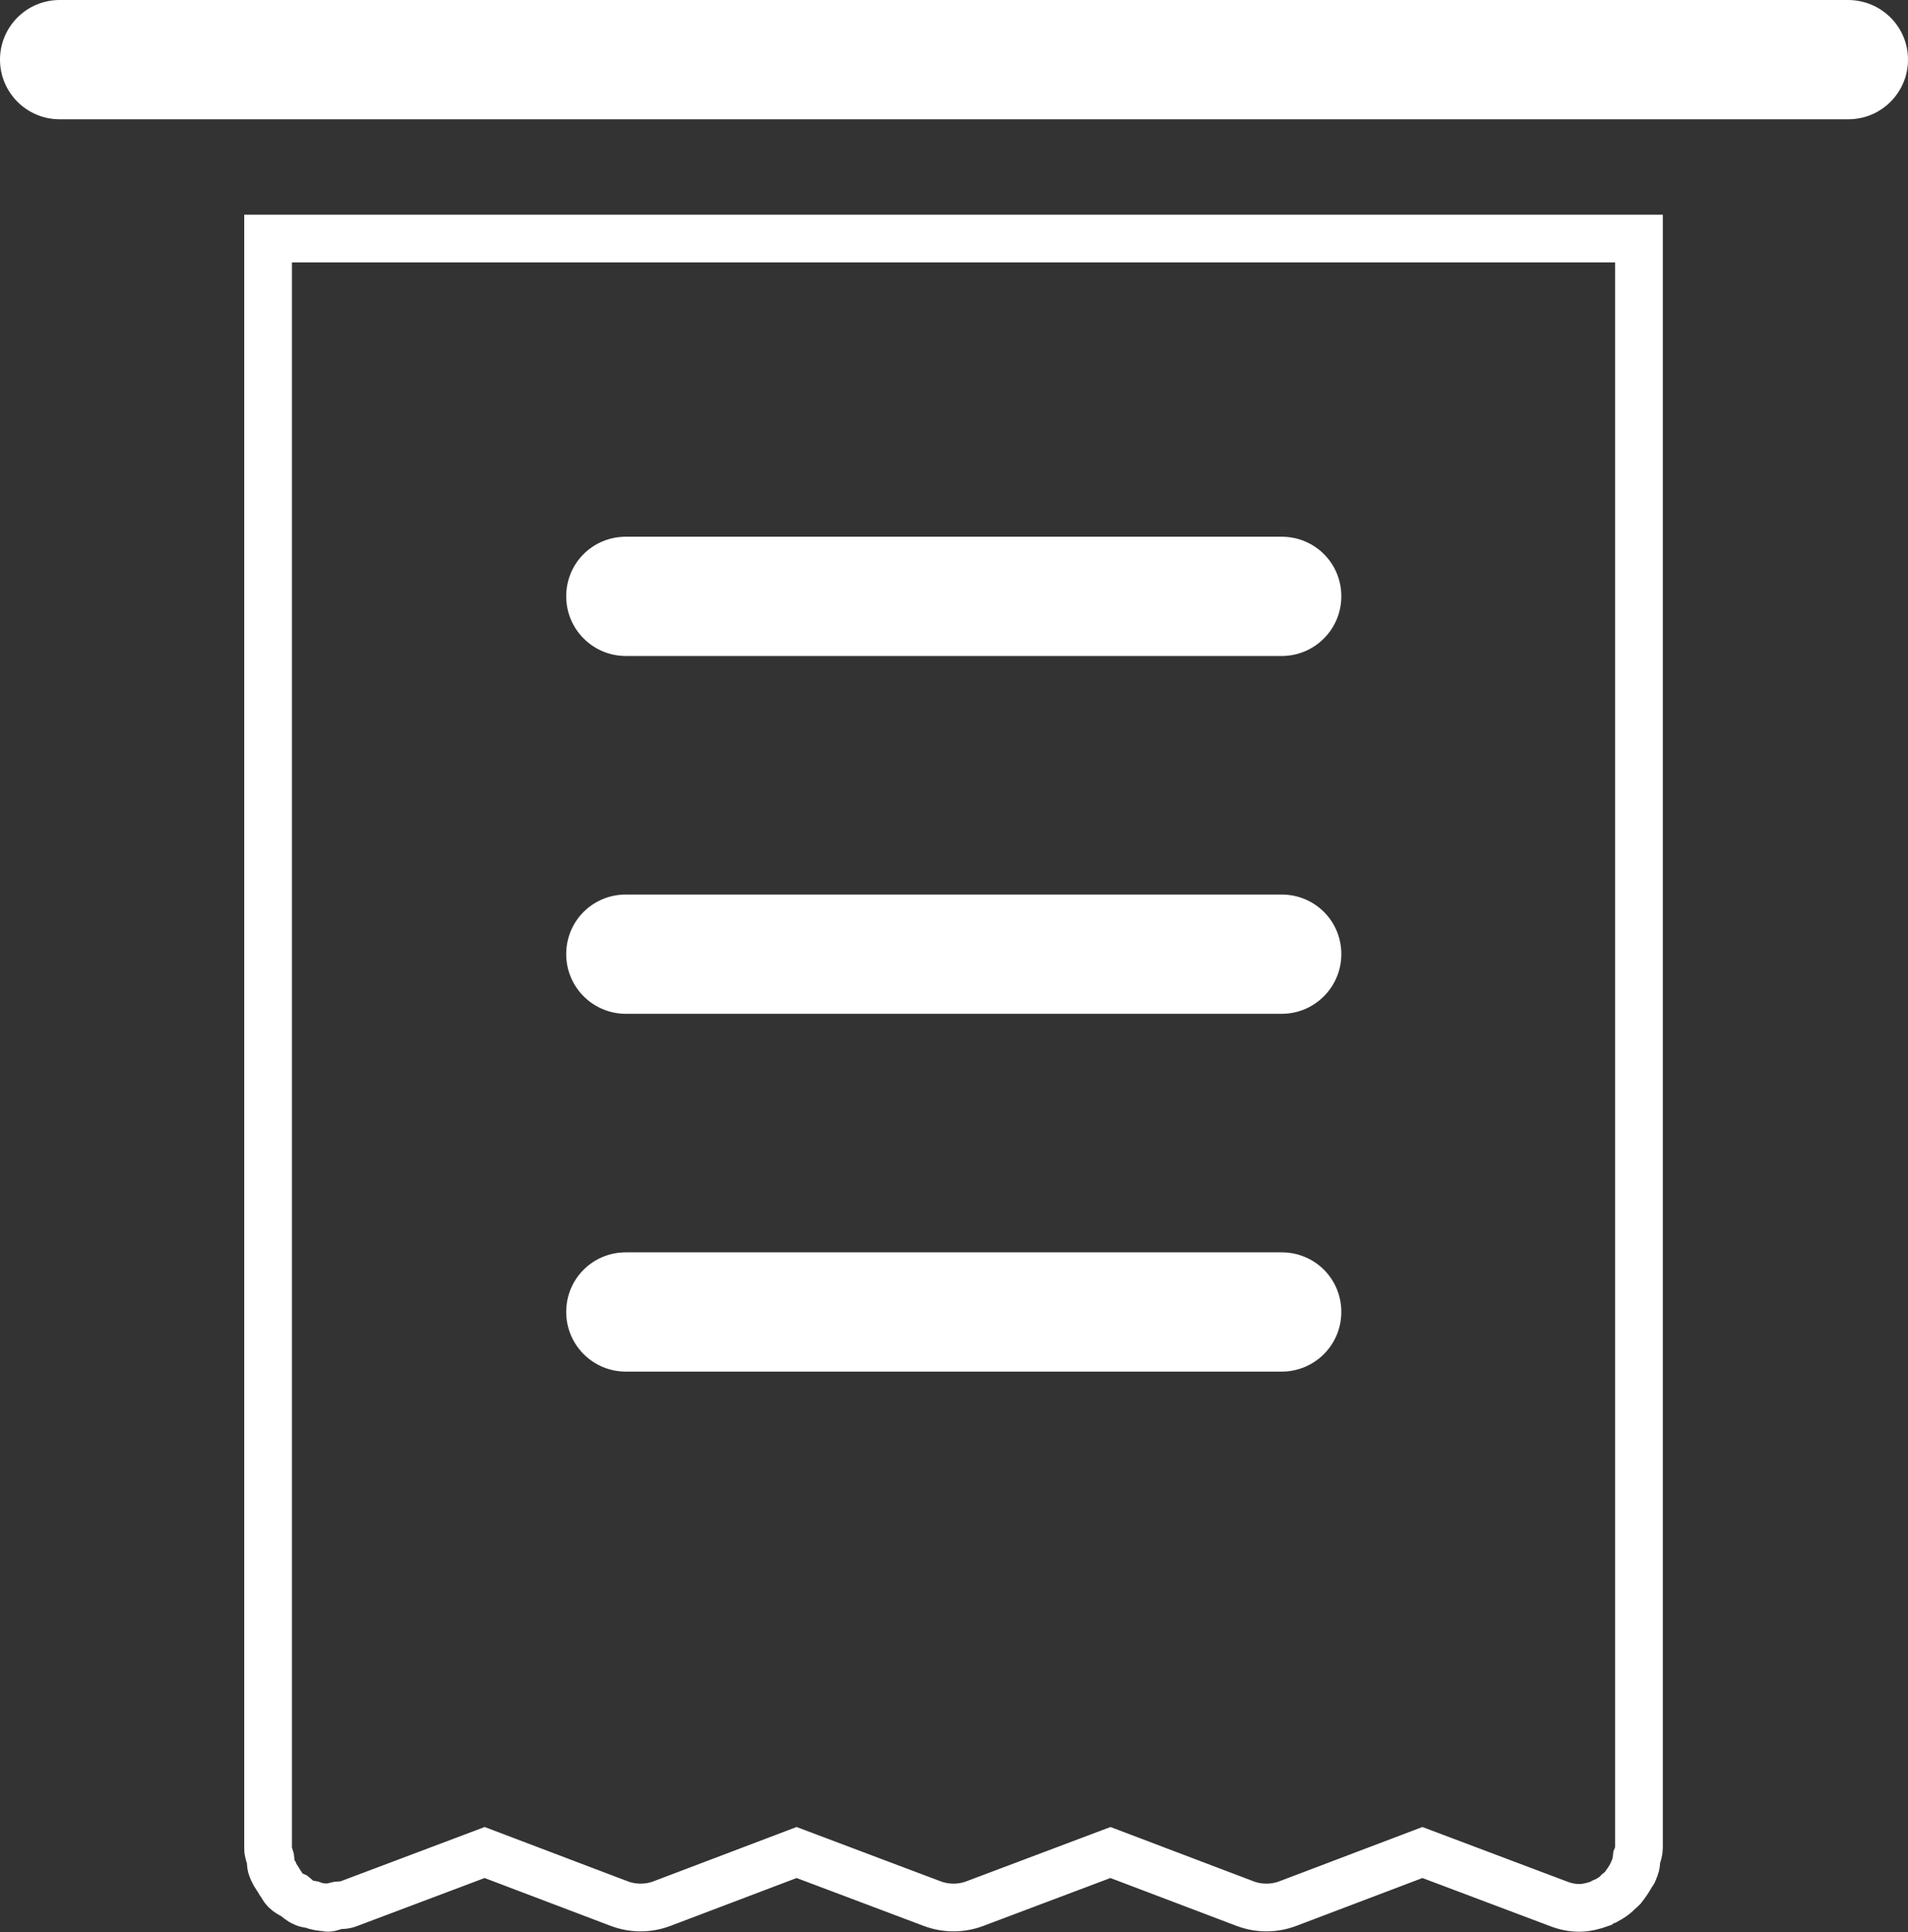
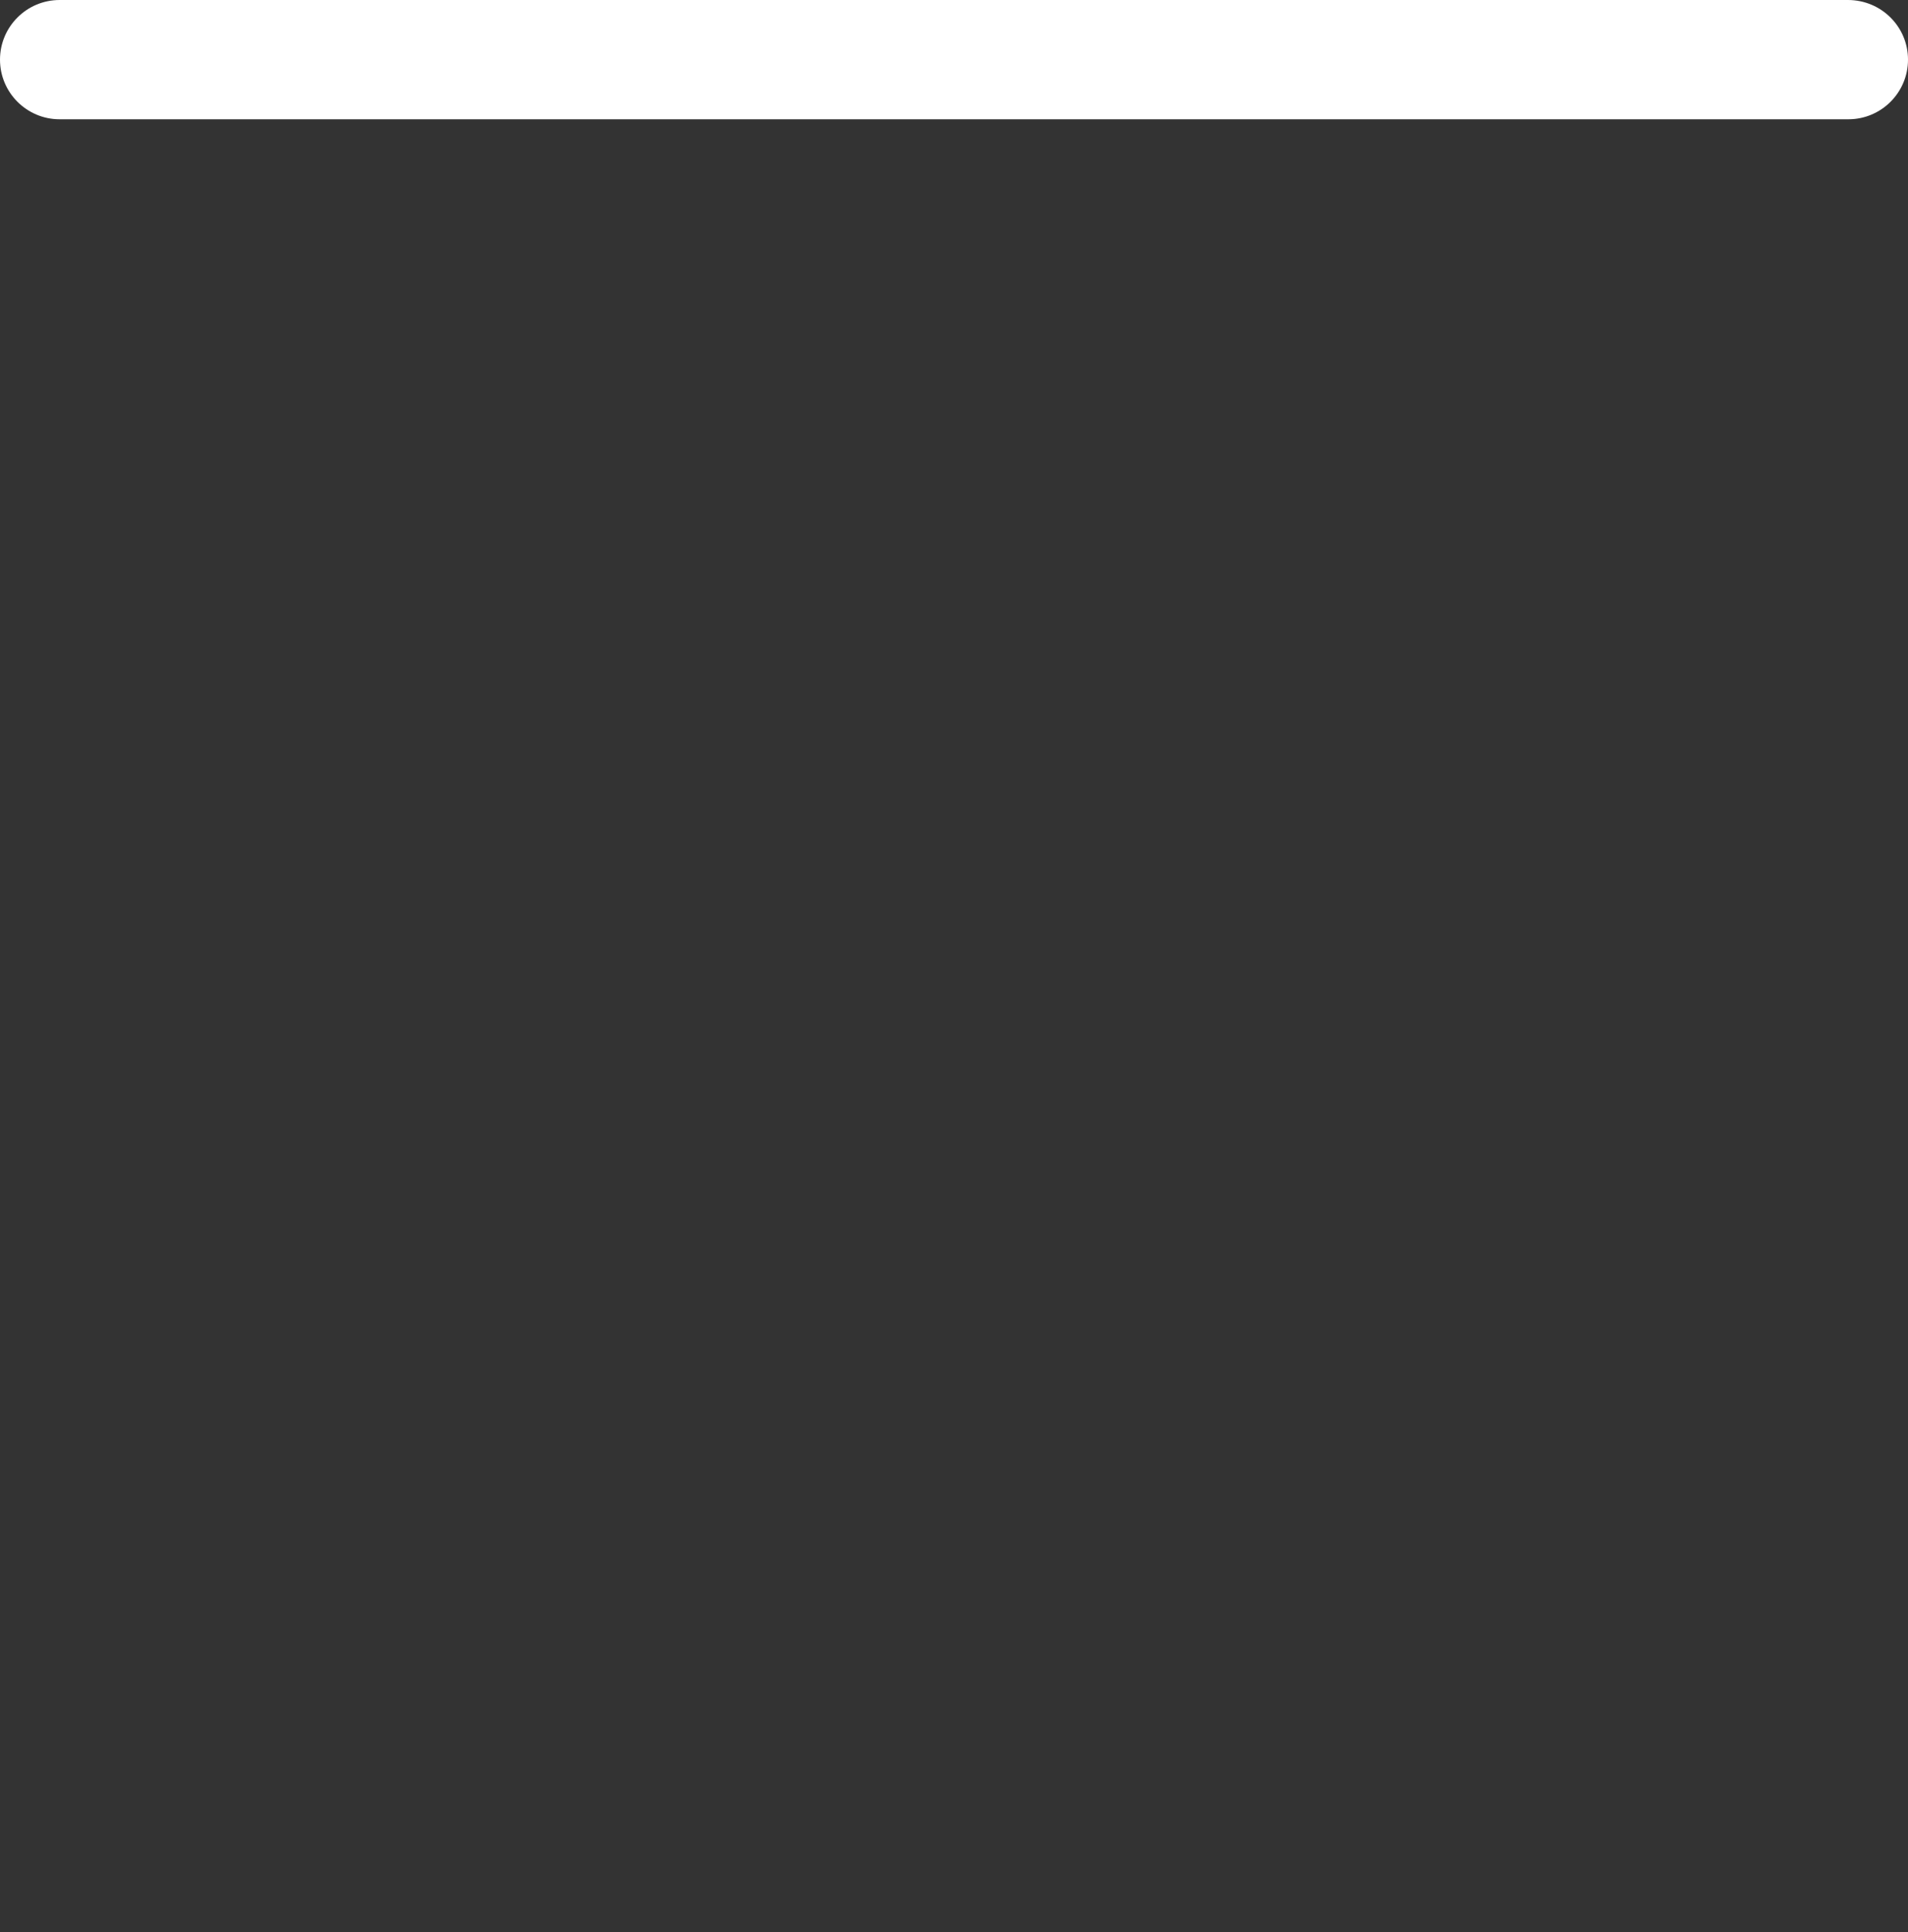
<svg xmlns="http://www.w3.org/2000/svg" version="1.1" id="Layer_1" x="0px" y="0px" width="40px" height="40.5px" viewBox="0 0 40 40.5" style="enable-background:new 0 0 40 40.5;" xml:space="preserve">
  <rect x="0" y="0" width="40" height="40.5" fill="#333333" stroke="none" />
  <style type="text/css">
	.st0{fill:#FFFFFF;}
	.st1{fill:none;stroke:#FFFFFF;stroke-miterlimit:10;}
</style>
  <g>
    <path class="st0" d="M38.75,2.5H1.25C0.56,2.5,0,1.94,0,1.25C0,0.56,0.56,0,1.25,0h37.49C39.44,0,40,0.56,40,1.25   C40,1.94,39.44,2.5,38.75,2.5z" />
-     <path class="st1" d="M5.62,5v33.75c0,0.07,0.03,0.14,0.05,0.21c0.01,0.07,0,0.15,0.04,0.22c0,0.01,0,0.01,0.01,0.03   c0.04,0.09,0.1,0.16,0.15,0.25c0.04,0.05,0.06,0.11,0.11,0.16s0.12,0.09,0.19,0.12c0.06,0.05,0.12,0.11,0.2,0.14   c0.05,0.03,0.11,0.03,0.16,0.04c0.1,0.04,0.21,0.06,0.33,0.06c0,0,0,0.01,0.01,0.01c0.07,0,0.14-0.04,0.2-0.05   c0.09-0.01,0.16,0,0.25-0.04l2.84-1.07l2.82,1.07c0.29,0.11,0.61,0.11,0.9,0l2.82-1.07l2.84,1.07c0.29,0.11,0.61,0.11,0.9,0   l2.84-1.07l2.82,1.07c0.29,0.11,0.61,0.11,0.9,0l2.82-1.07l2.84,1.07c0.15,0.06,0.3,0.09,0.45,0.09c0.15,0,0.3-0.04,0.44-0.09   c0.04-0.03,0.09-0.05,0.12-0.06c0.09-0.05,0.18-0.1,0.25-0.18c0.04-0.03,0.07-0.06,0.1-0.09c0.07-0.09,0.14-0.19,0.19-0.29   c0.03-0.03,0.04-0.05,0.05-0.09c0.01-0.01,0.01-0.01,0.01-0.03c0.04-0.07,0.03-0.15,0.04-0.22c0.03-0.07,0.05-0.14,0.05-0.21V5   L5.62,5z" />
-     <path class="st0" d="M26.87,28.75H13.12c-0.69,0-1.25-0.56-1.25-1.25c0-0.7,0.56-1.25,1.25-1.25h13.75c0.69,0,1.25,0.55,1.25,1.25   C28.12,28.19,27.56,28.75,26.87,28.75z" />
-     <path class="st0" d="M26.87,21.25H13.12c-0.69,0-1.25-0.56-1.25-1.25c0-0.7,0.56-1.25,1.25-1.25h13.75c0.69,0,1.25,0.55,1.25,1.25   C28.12,20.69,27.56,21.25,26.87,21.25z" />
-     <path class="st0" d="M26.87,13.75H13.12c-0.69,0-1.25-0.56-1.25-1.25c0-0.7,0.56-1.25,1.25-1.25h13.75c0.69,0,1.25,0.55,1.25,1.25   C28.12,13.19,27.56,13.75,26.87,13.75z" />
  </g>
</svg>